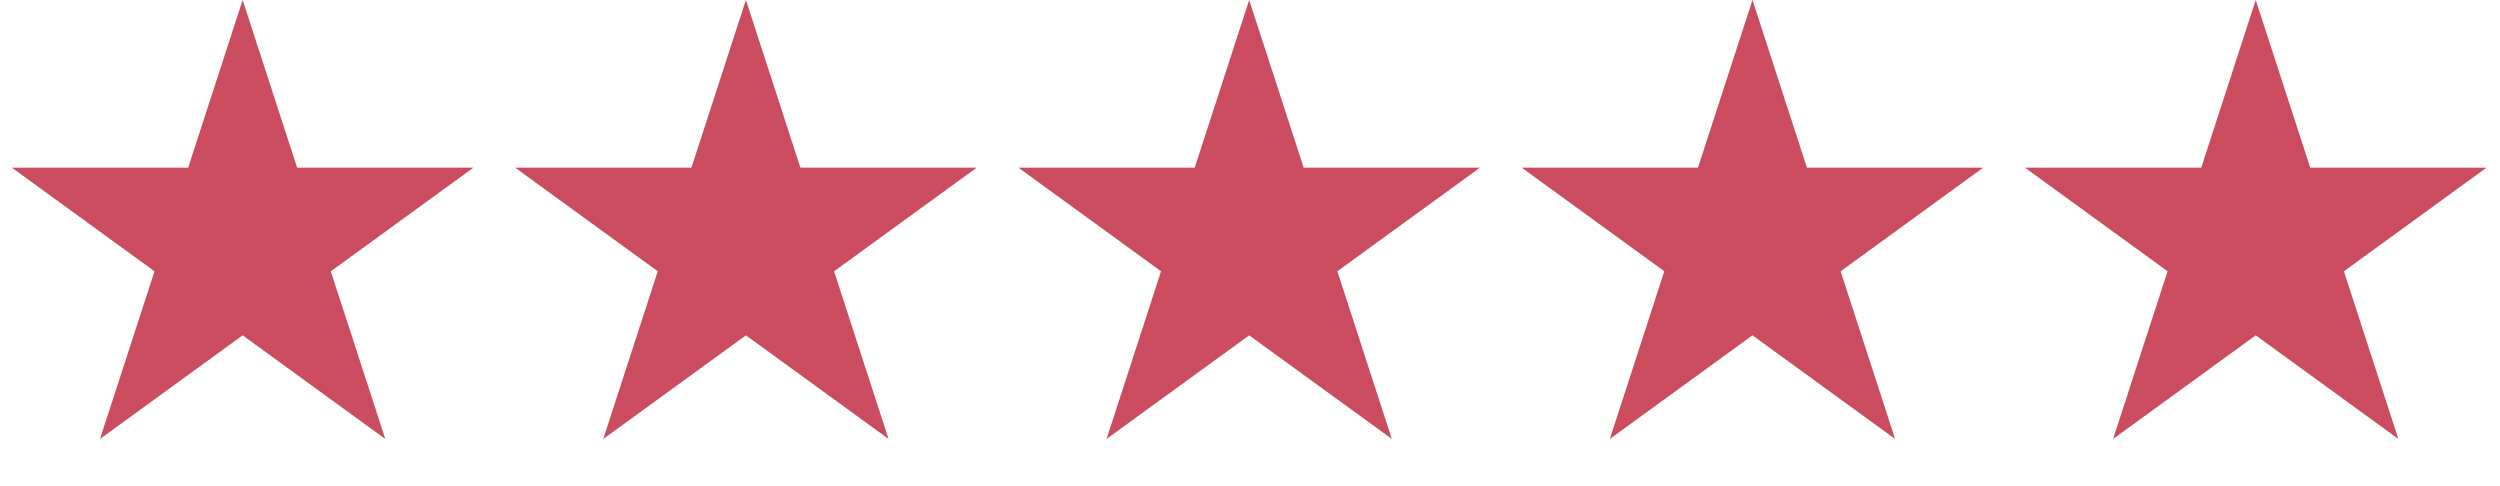
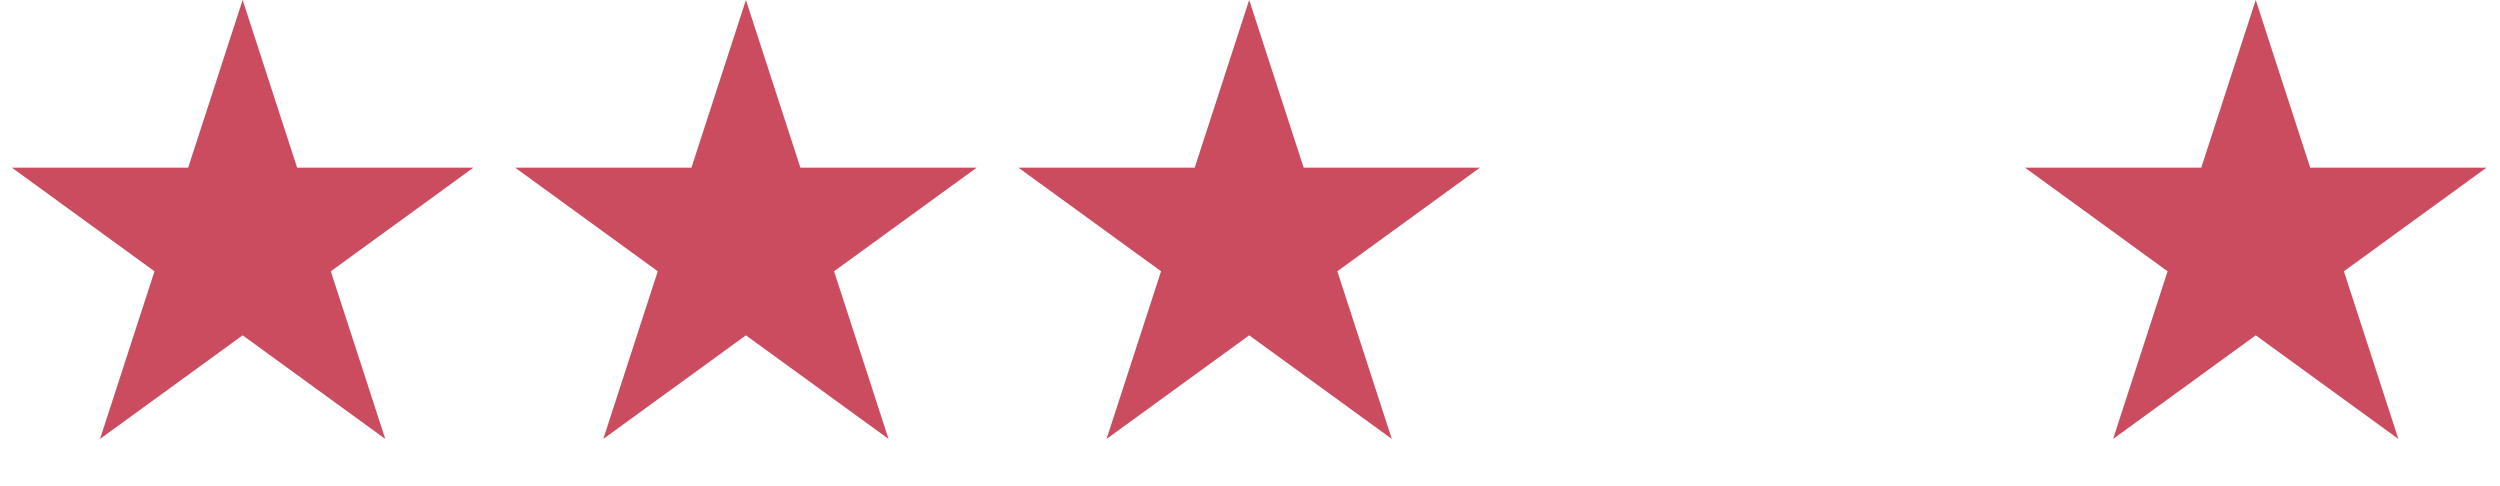
<svg xmlns="http://www.w3.org/2000/svg" fill="none" viewBox="0 0 139 27" height="27" width="139">
  <path fill="#CB4C5F" d="M13.491 0L16.52 9.322H26.322L18.392 15.084L21.421 24.405L13.491 18.644L5.561 24.405L8.59 15.084L0.66 9.322H10.462L13.491 0Z" />
  <path fill="#CB4C5F" d="M41.473 0L44.502 9.322H54.304L46.374 15.083L49.403 24.405L41.473 18.644L33.543 24.405L36.572 15.083L28.642 9.322H38.444L41.473 0Z" />
-   <path fill="#CB4C5F" d="M97.437 0L100.466 9.322H110.267L102.338 15.083L105.367 24.405L97.437 18.644L89.507 24.405L92.536 15.083L84.606 9.322H94.408L97.437 0Z" />
  <path fill="#CB4C5F" d="M69.455 0L72.484 9.322H82.285L74.356 15.083L77.385 24.405L69.455 18.644L61.525 24.405L64.554 15.083L56.624 9.322H66.426L69.455 0Z" />
  <path fill="#CB4C5F" d="M125.419 0L128.448 9.322H138.249L130.32 15.083L133.349 24.405L125.419 18.644L117.489 24.405L120.518 15.083L112.588 9.322H122.39L125.419 0Z" />
</svg>